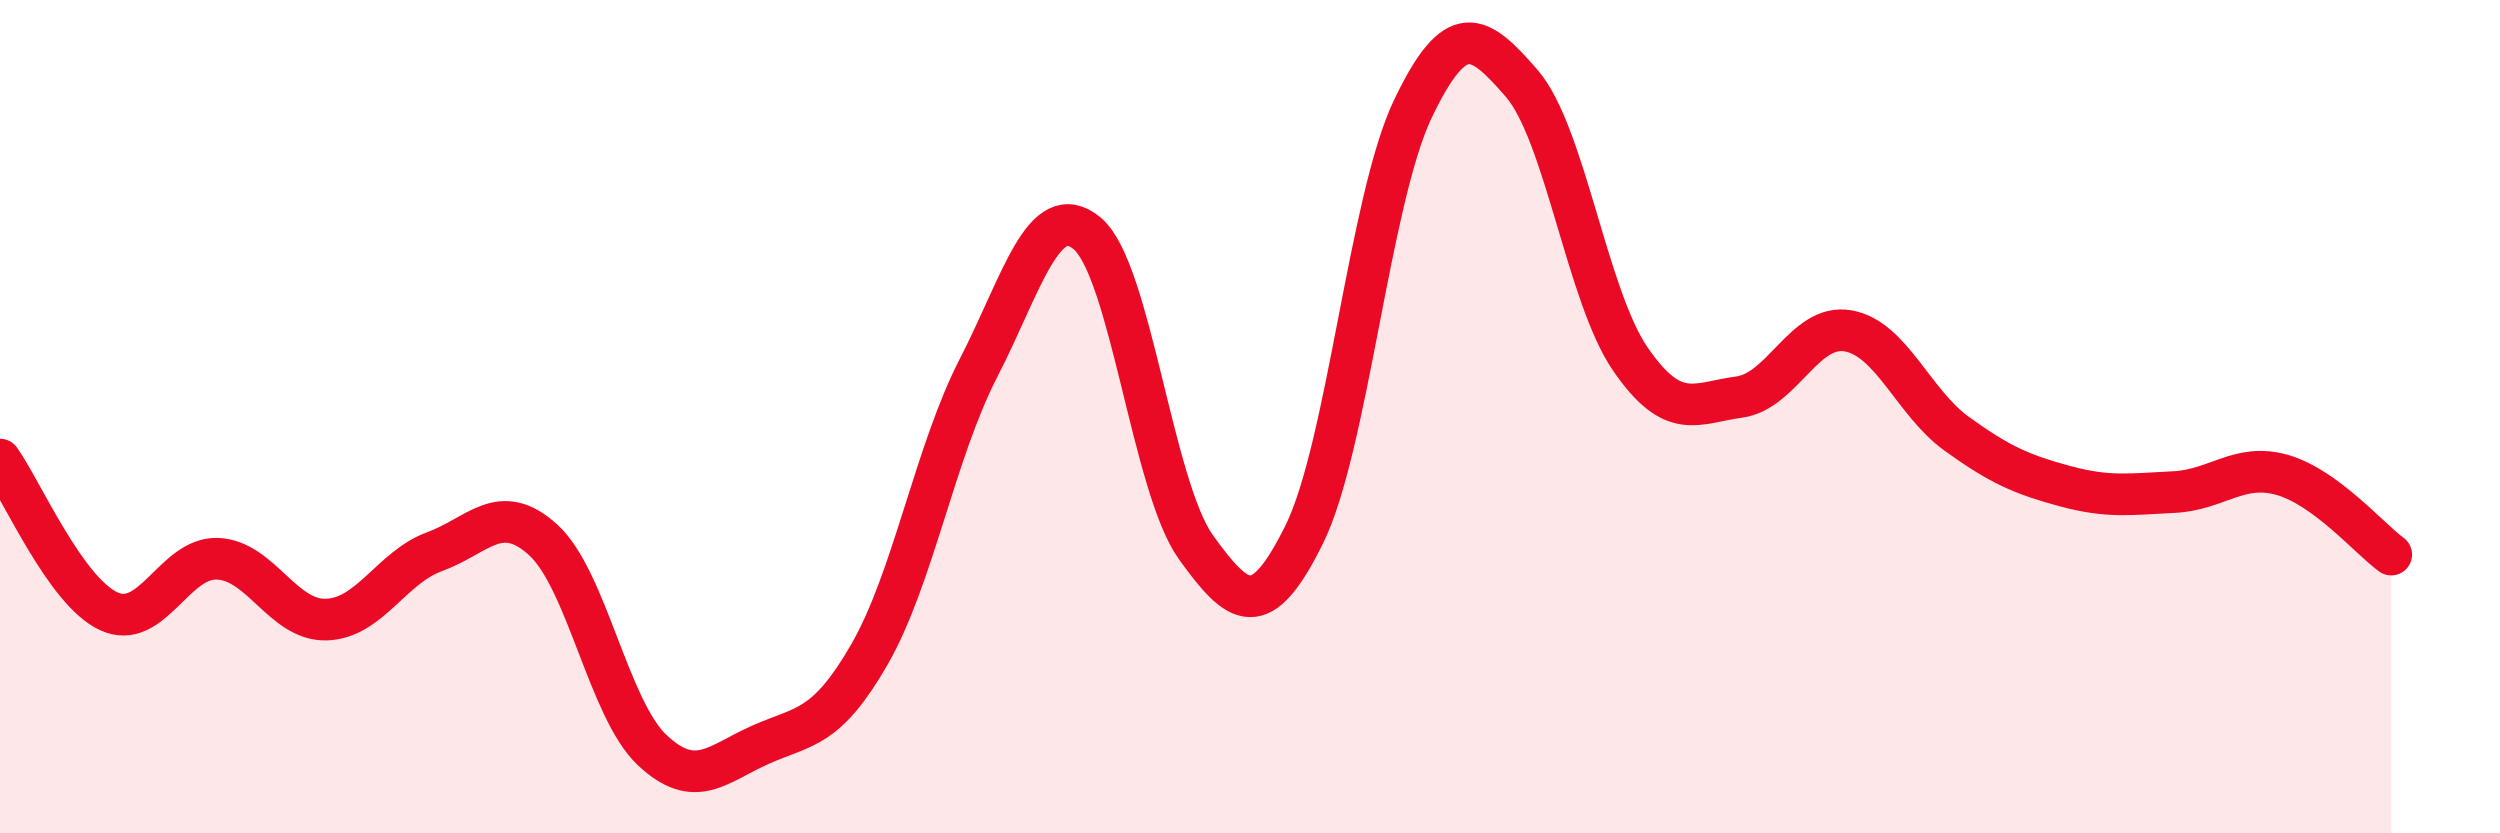
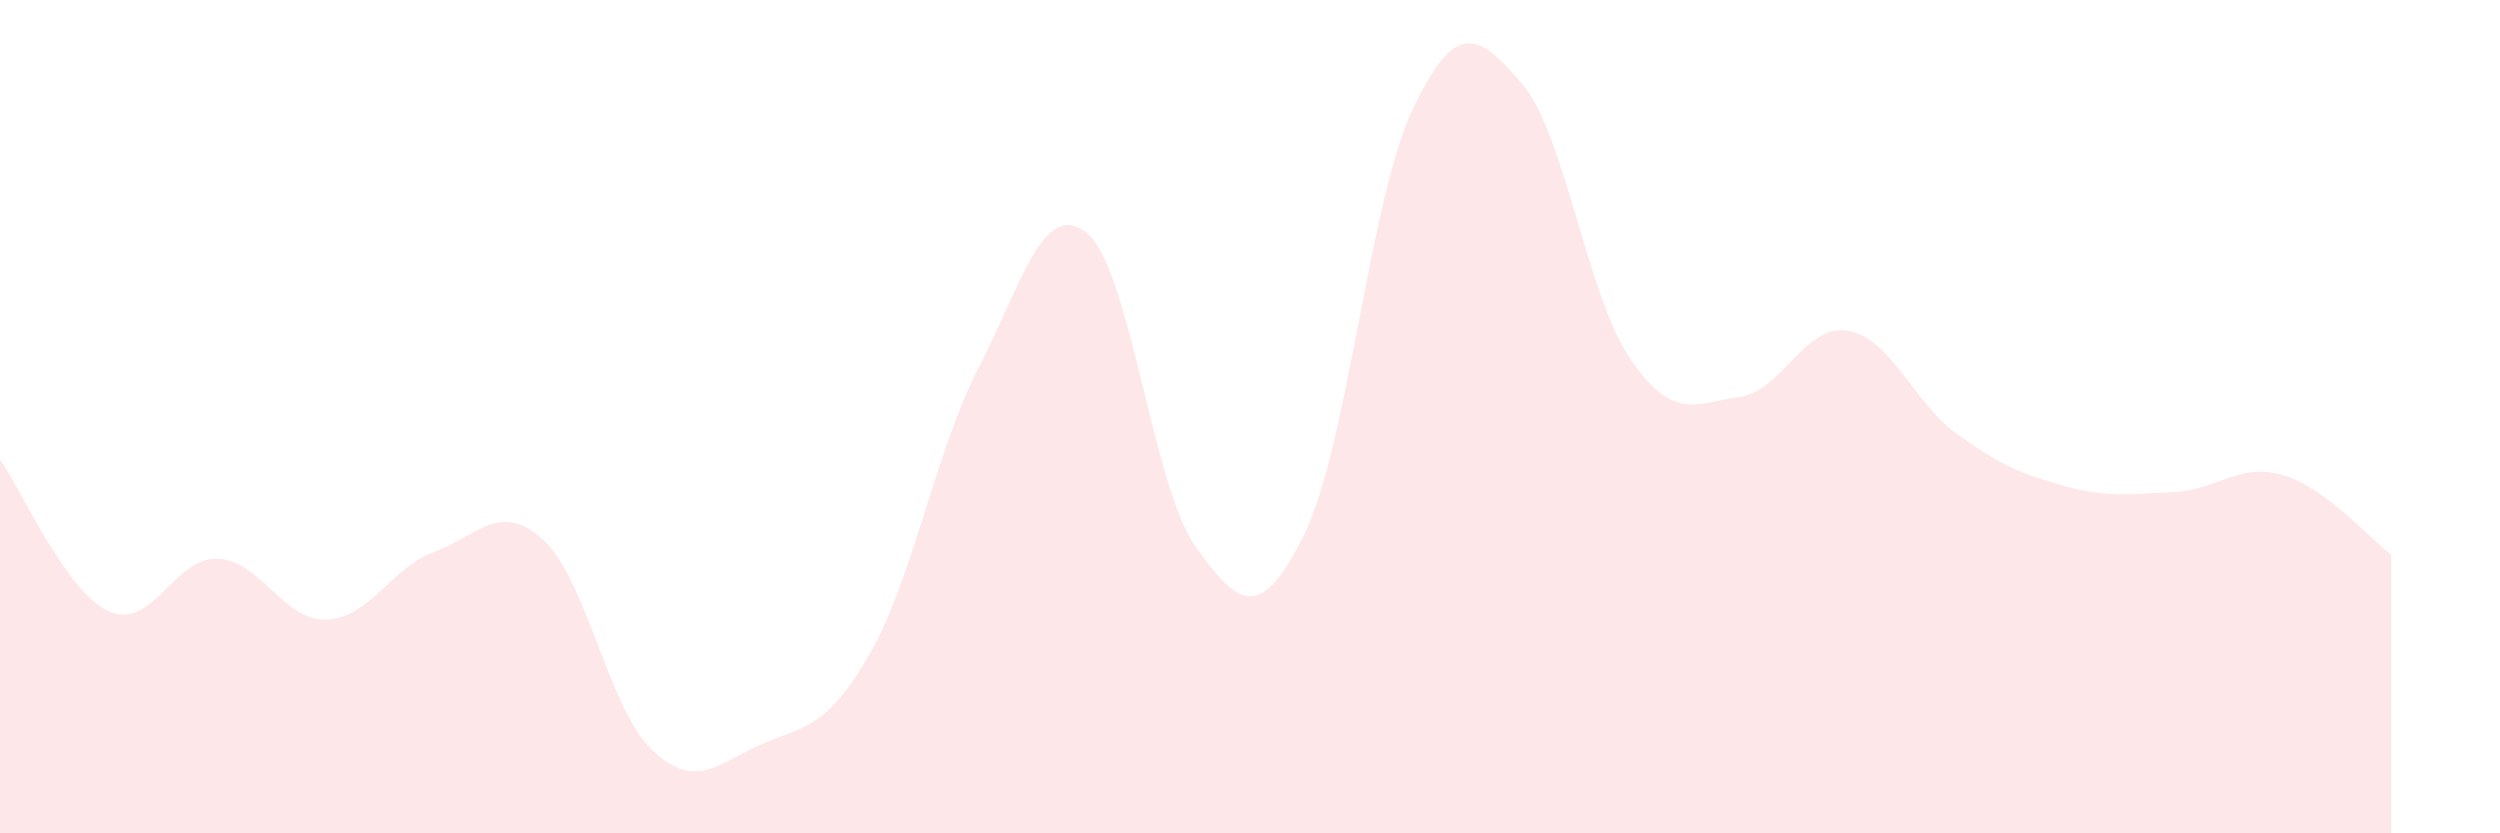
<svg xmlns="http://www.w3.org/2000/svg" width="60" height="20" viewBox="0 0 60 20">
  <path d="M 0,11.03 C 0.52,11.76 1.57,14.19 2.61,14.67 C 3.65,15.15 4.18,13.37 5.22,13.41 C 6.26,13.45 6.79,14.9 7.83,14.87 C 8.87,14.84 9.39,13.62 10.43,13.24 C 11.47,12.86 12,12.01 13.04,12.96 C 14.08,13.91 14.61,17.02 15.65,18 C 16.69,18.98 17.22,18.33 18.26,17.87 C 19.3,17.41 19.83,17.51 20.87,15.7 C 21.91,13.89 22.44,10.86 23.48,8.84 C 24.52,6.82 25.05,4.74 26.09,5.6 C 27.13,6.46 27.66,11.68 28.7,13.13 C 29.74,14.58 30.26,14.93 31.3,12.83 C 32.34,10.73 32.87,4.78 33.91,2.61 C 34.95,0.44 35.48,0.8 36.52,2 C 37.56,3.2 38.09,7.11 39.13,8.62 C 40.17,10.13 40.7,9.67 41.74,9.53 C 42.78,9.39 43.31,7.76 44.35,7.94 C 45.39,8.12 45.92,9.66 46.96,10.41 C 48,11.16 48.53,11.39 49.57,11.67 C 50.61,11.95 51.13,11.86 52.17,11.81 C 53.21,11.76 53.74,11.1 54.78,11.4 C 55.82,11.7 56.87,12.93 57.39,13.31L57.39 20L0 20Z" fill="#EB0A25" opacity="0.1" stroke-linecap="round" stroke-linejoin="round" />
-   <path d="M 0,11.03 C 0.52,11.76 1.57,14.19 2.61,14.67 C 3.65,15.15 4.18,13.37 5.22,13.41 C 6.26,13.45 6.79,14.9 7.83,14.87 C 8.87,14.84 9.39,13.62 10.43,13.24 C 11.47,12.86 12,12.01 13.04,12.96 C 14.08,13.91 14.61,17.02 15.65,18 C 16.69,18.98 17.22,18.33 18.26,17.87 C 19.3,17.41 19.83,17.51 20.87,15.7 C 21.91,13.89 22.44,10.86 23.48,8.84 C 24.52,6.82 25.05,4.74 26.09,5.6 C 27.13,6.46 27.66,11.68 28.7,13.13 C 29.74,14.58 30.26,14.93 31.3,12.83 C 32.34,10.73 32.87,4.78 33.91,2.61 C 34.95,0.44 35.48,0.8 36.52,2 C 37.56,3.2 38.09,7.11 39.13,8.62 C 40.17,10.13 40.7,9.67 41.74,9.53 C 42.78,9.39 43.31,7.76 44.35,7.94 C 45.39,8.12 45.92,9.66 46.96,10.41 C 48,11.16 48.53,11.39 49.57,11.67 C 50.61,11.95 51.13,11.86 52.17,11.81 C 53.21,11.76 53.74,11.1 54.78,11.4 C 55.82,11.7 56.87,12.93 57.39,13.31" stroke="#EB0A25" stroke-width="1" fill="none" stroke-linecap="round" stroke-linejoin="round" />
</svg>